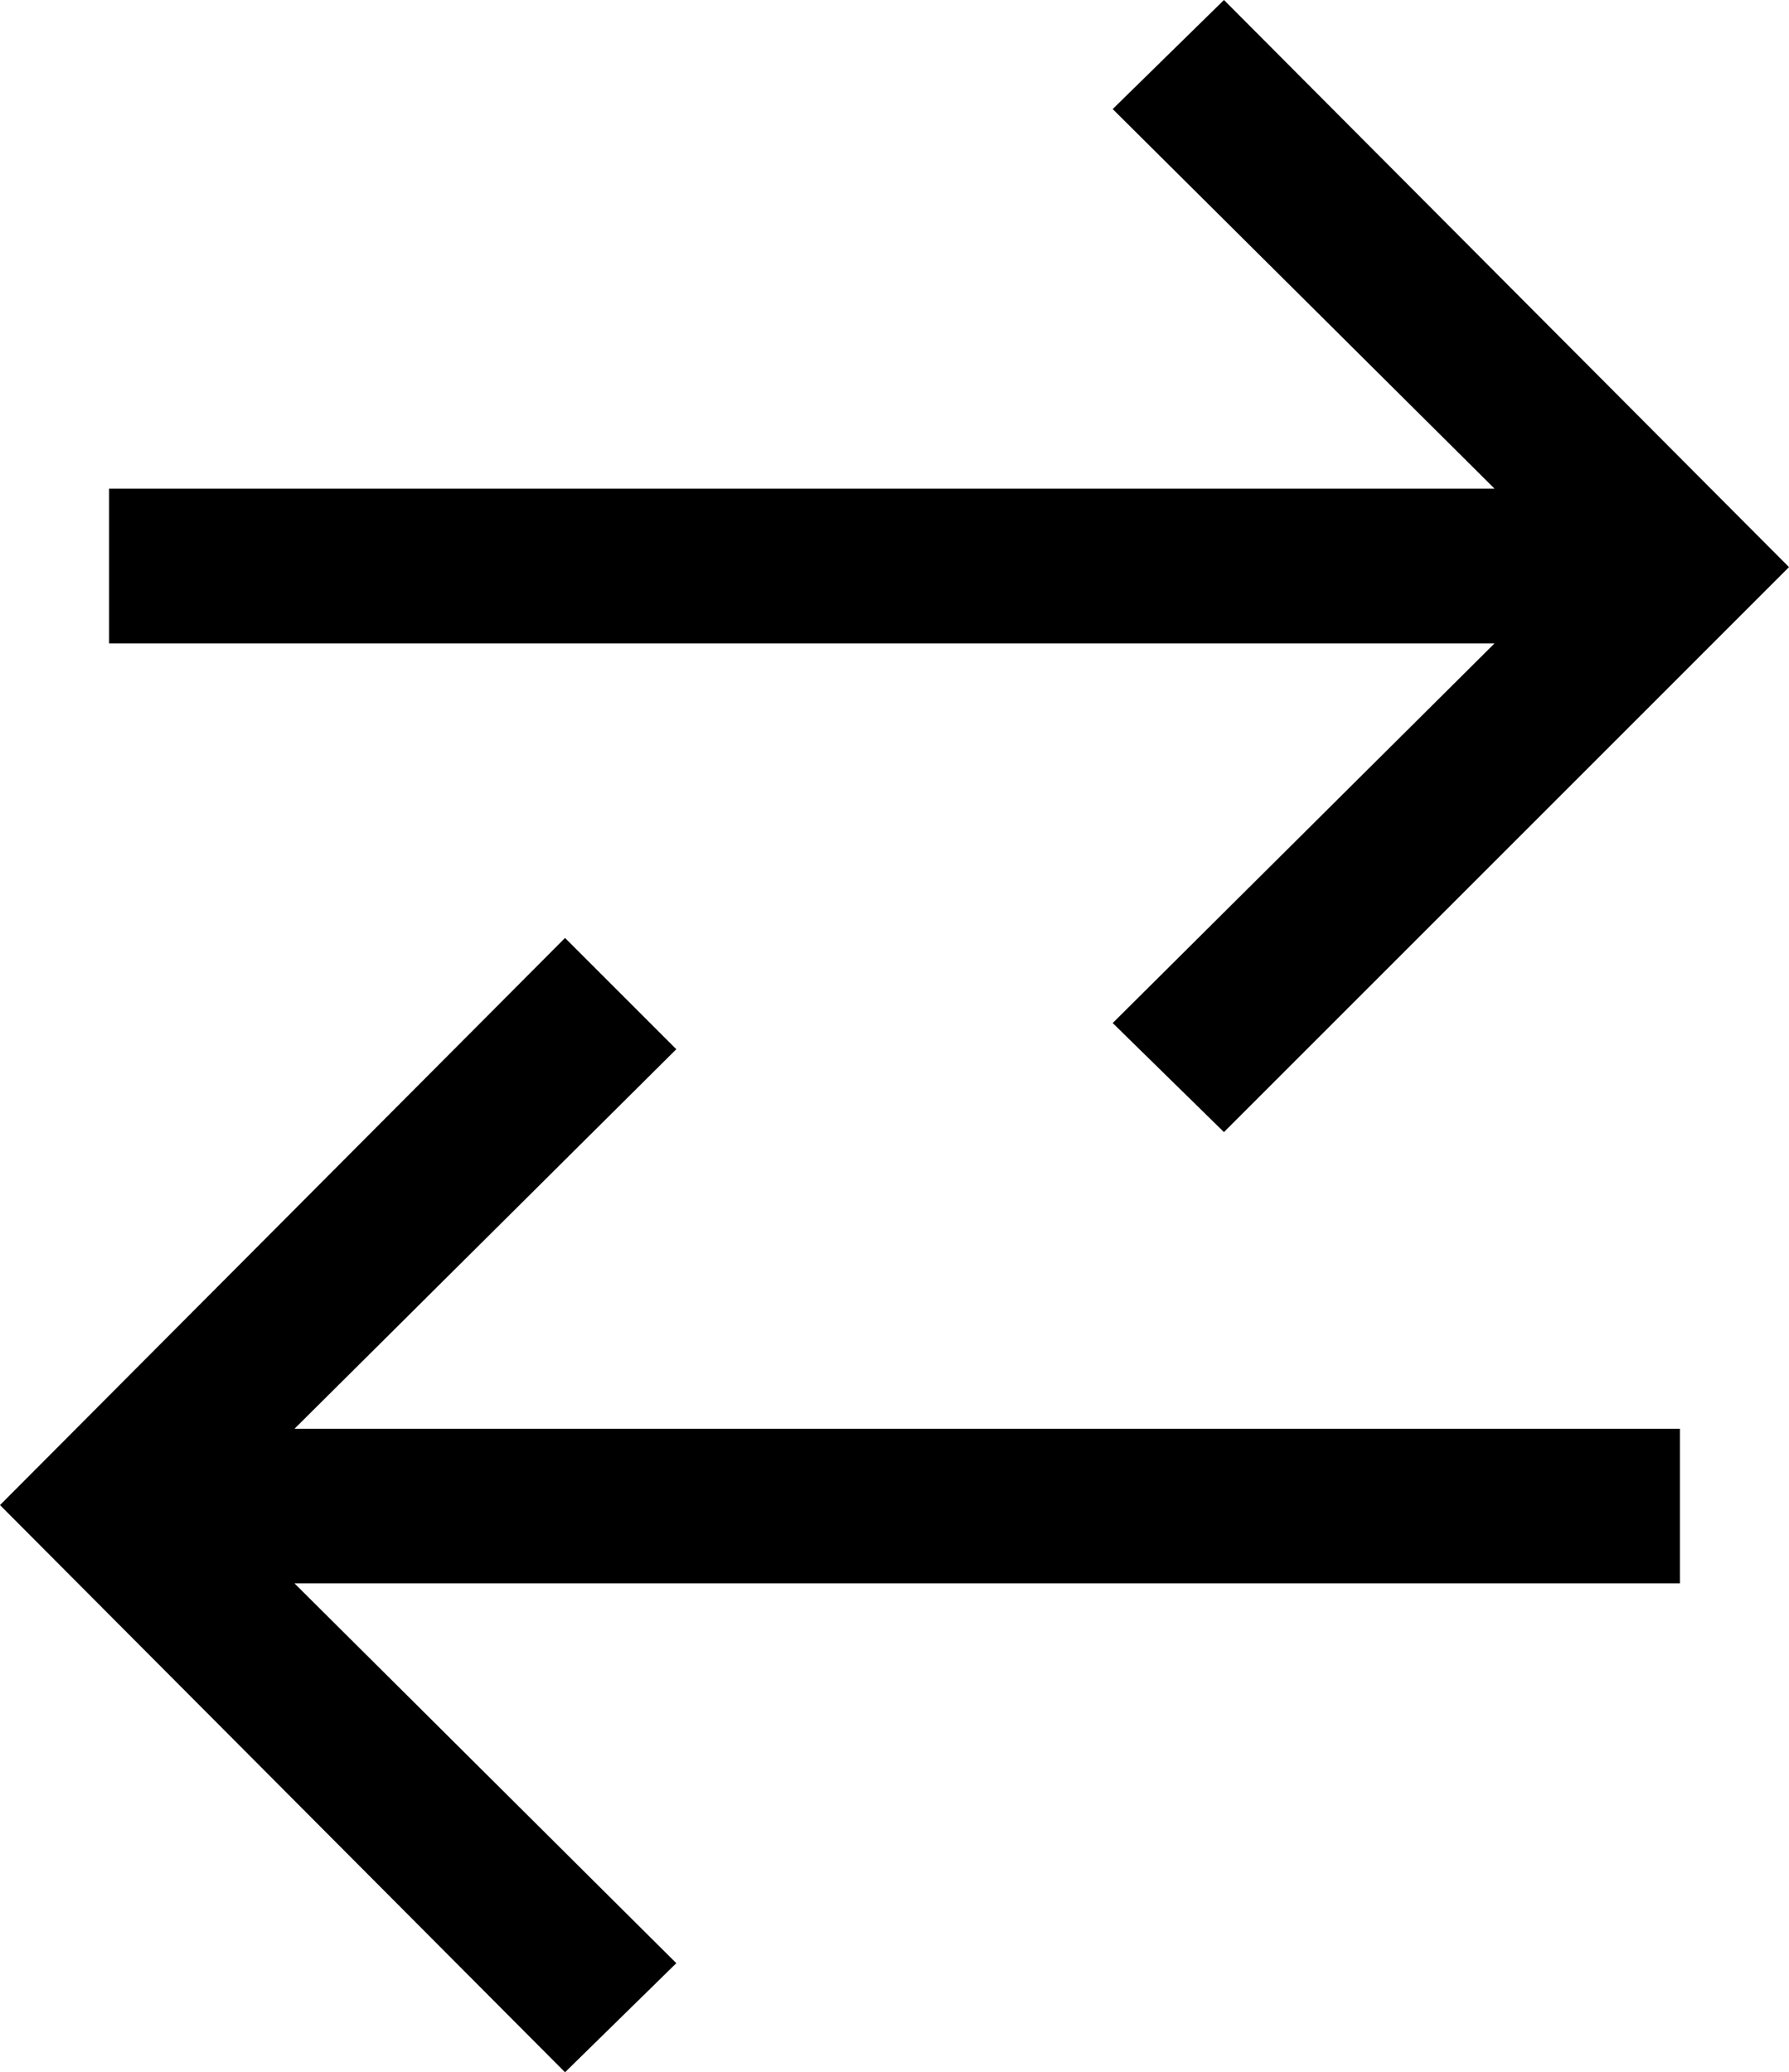
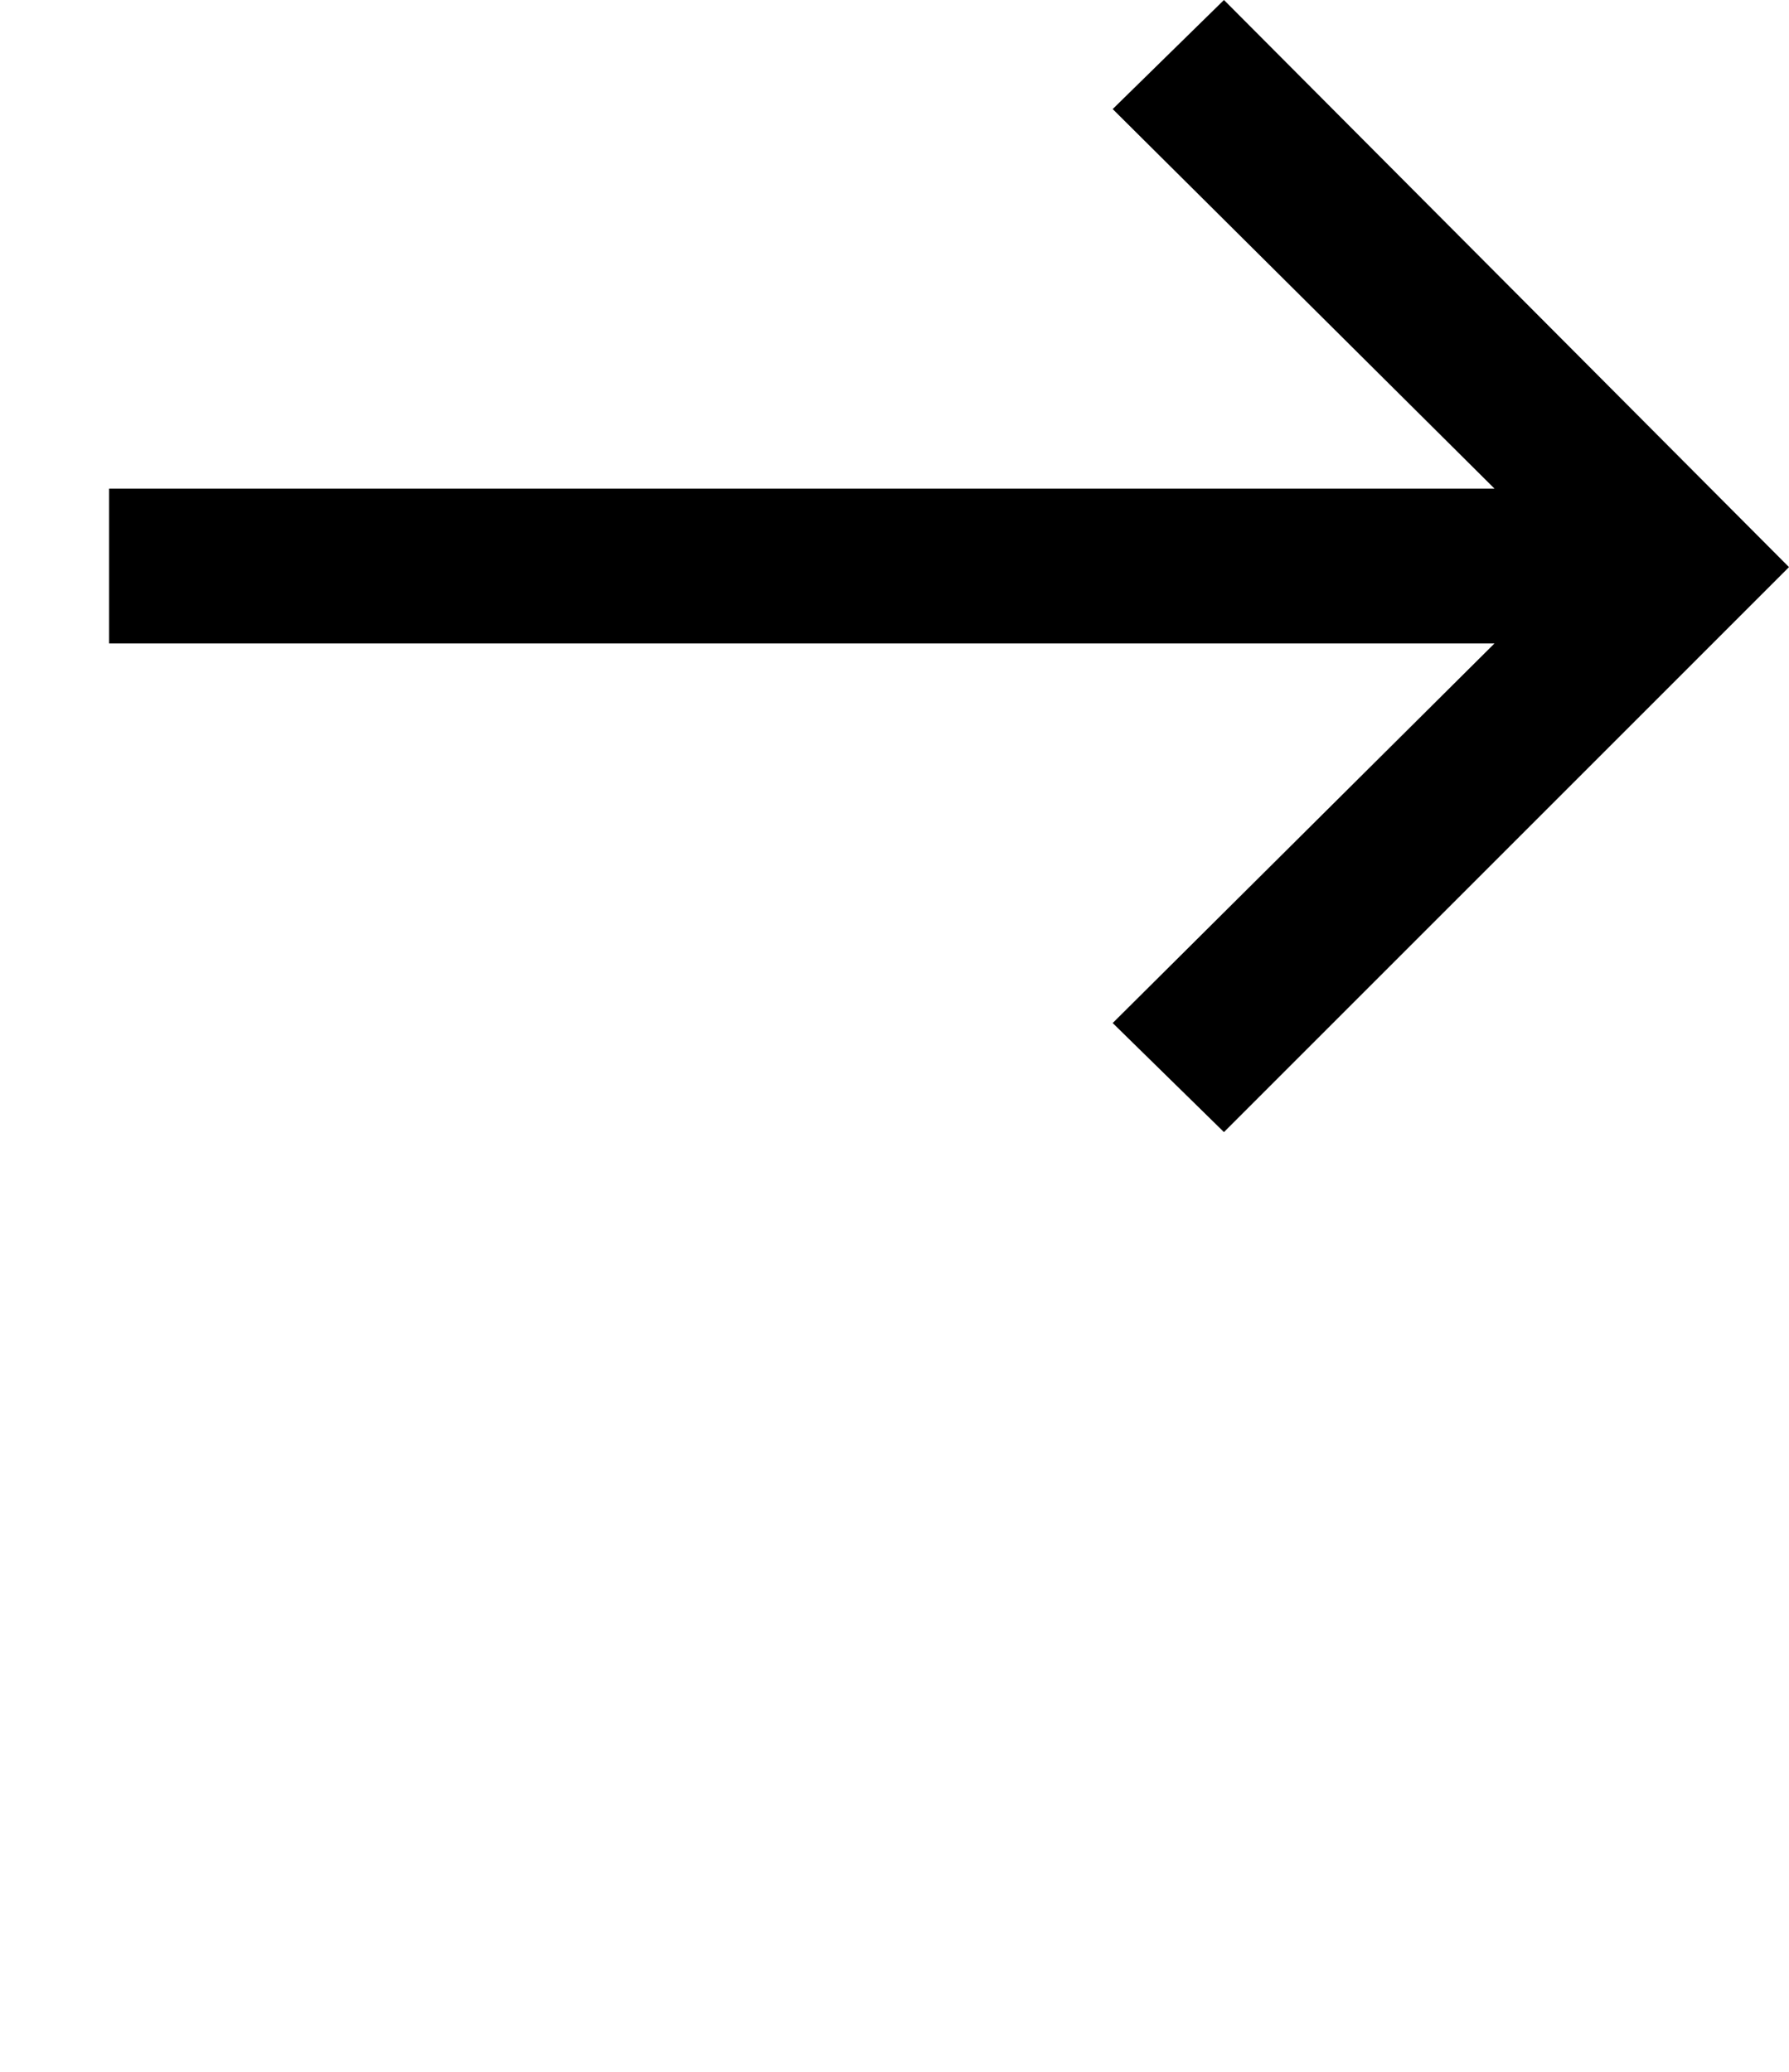
<svg xmlns="http://www.w3.org/2000/svg" width="35.195" height="40.775" viewBox="0 0 35.195 40.775">
  <g transform="translate(0 0)">
    <path d="M33.744,22.63l2.189,2.146L47.049,13.659,35.933,2.5,33.744,4.646l7.511,7.468H14v3.047H41.255Z" transform="translate(-11.854 -2.5)" />
-     <path d="M22.305,47.689,20.116,45.5,9,56.659,20.116,67.819l2.189-2.146L14.794,58.2H42.049V55.157H14.794Z" transform="translate(-9 -27.044)" />
  </g>
</svg>